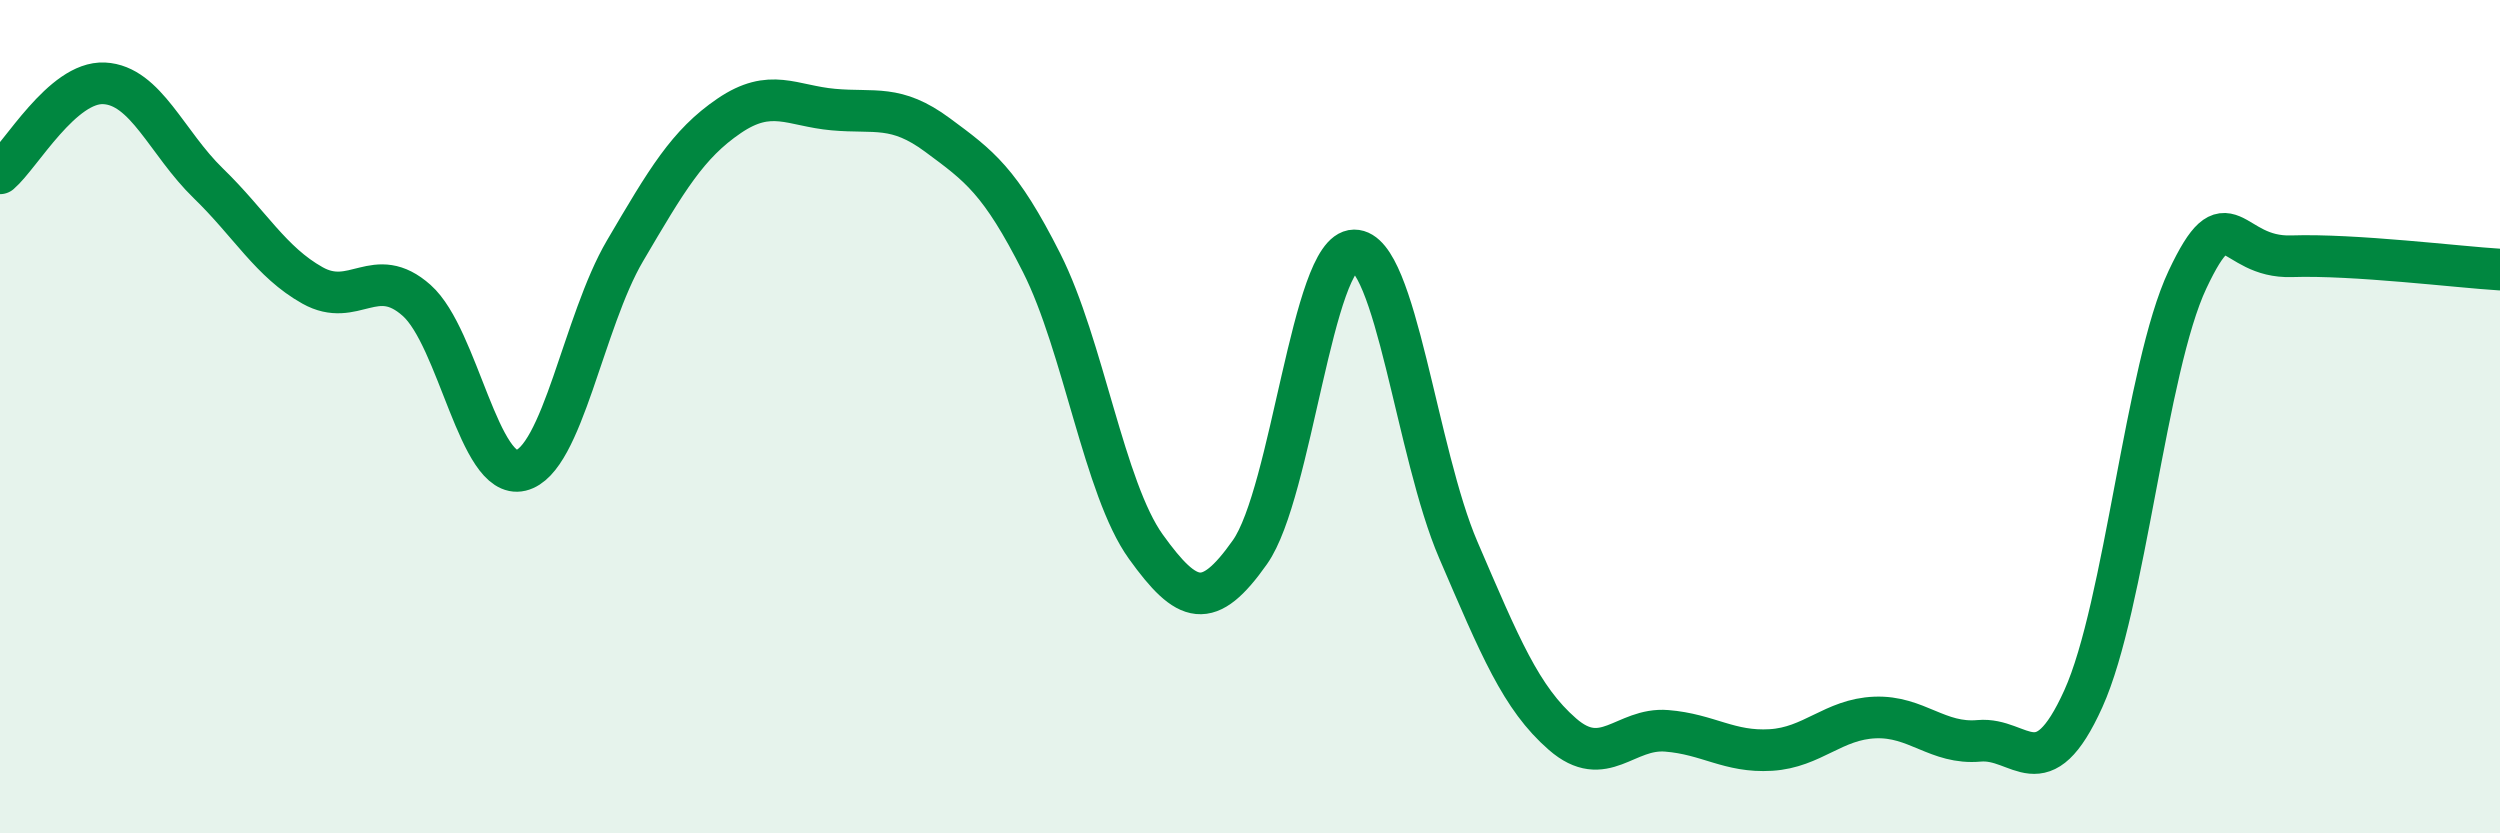
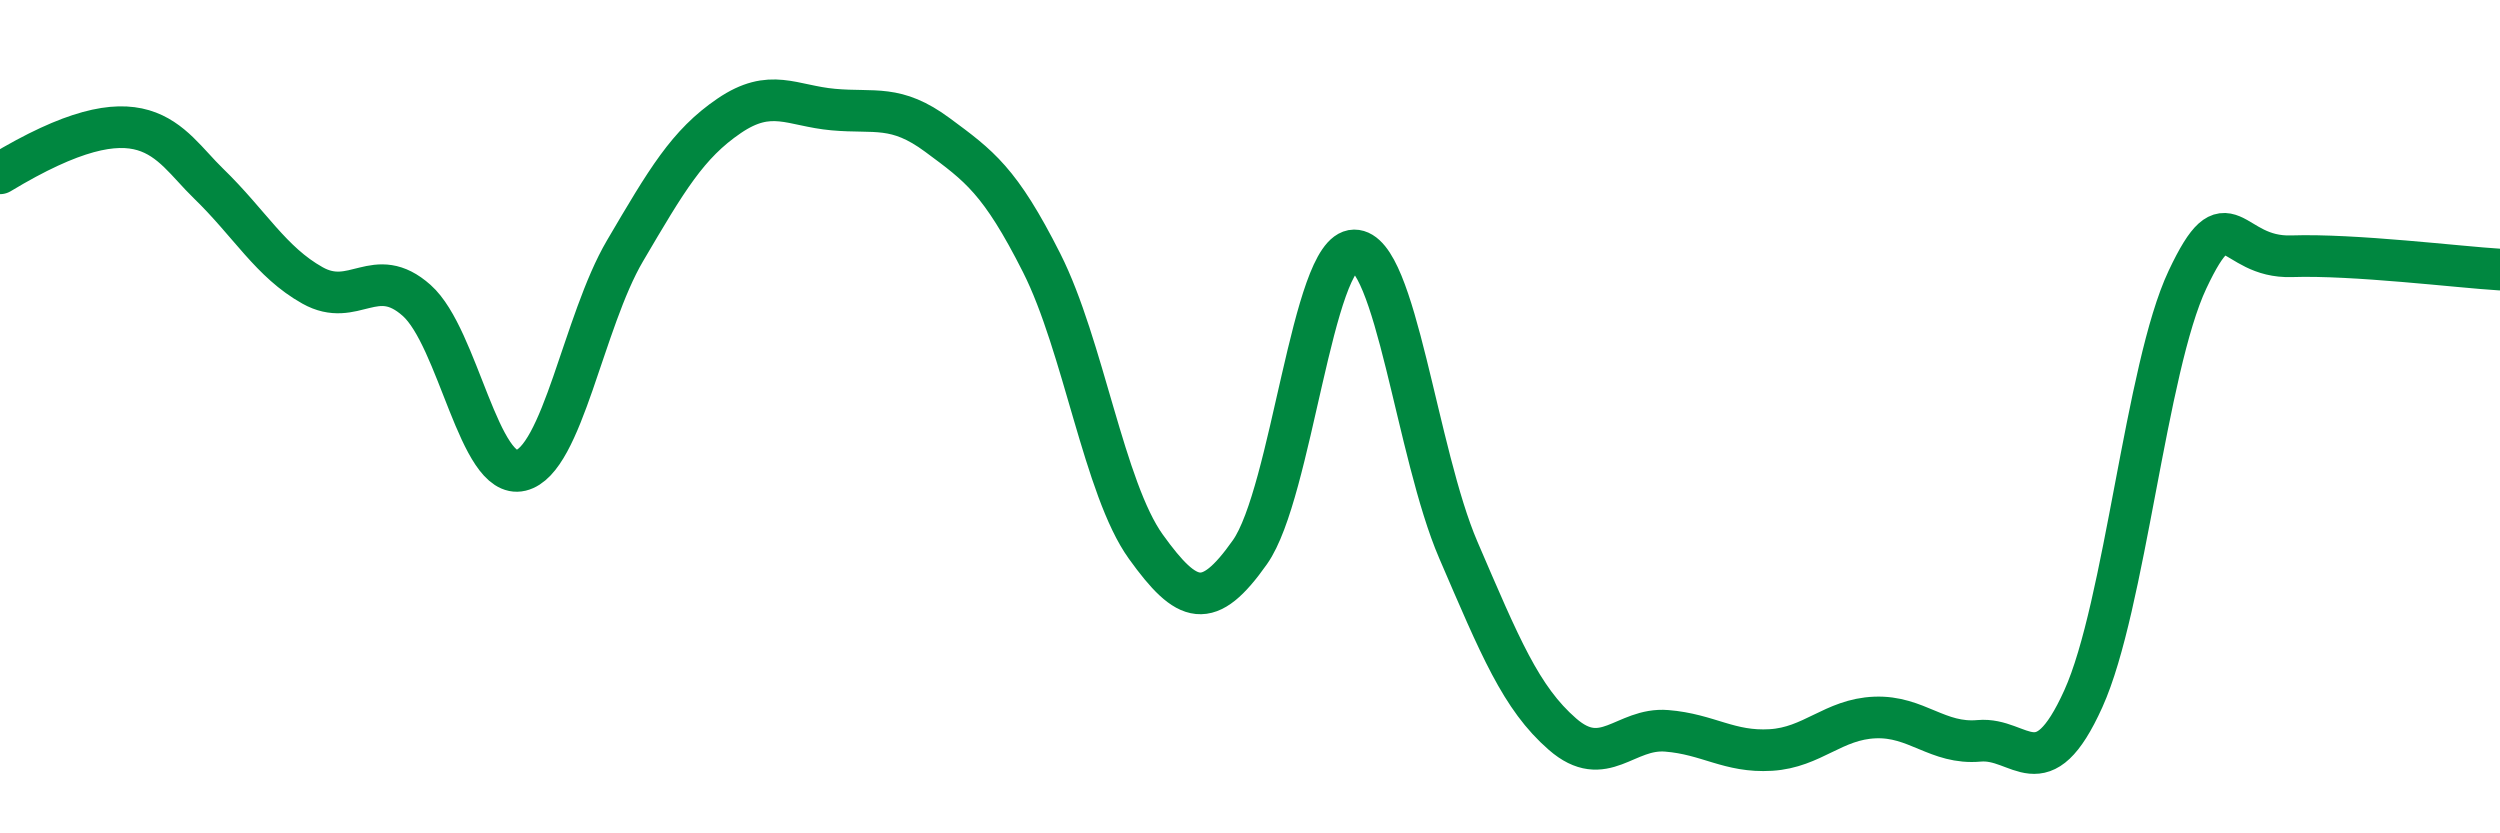
<svg xmlns="http://www.w3.org/2000/svg" width="60" height="20" viewBox="0 0 60 20">
-   <path d="M 0,4.16 C 0.5,3.73 1.5,1.95 2.5,2 C 3.5,2.05 4,3.43 5,4.4 C 6,5.37 6.5,6.29 7.5,6.85 C 8.5,7.41 9,6.32 10,7.21 C 11,8.1 11.5,11.53 12.5,11.29 C 13.5,11.05 14,7.72 15,6.02 C 16,4.32 16.5,3.46 17.5,2.78 C 18.5,2.1 19,2.54 20,2.63 C 21,2.72 21.5,2.5 22.5,3.24 C 23.5,3.98 24,4.33 25,6.31 C 26,8.29 26.5,11.73 27.5,13.12 C 28.5,14.51 29,14.67 30,13.25 C 31,11.83 31.5,6.02 32.5,6.01 C 33.5,6 34,10.88 35,13.2 C 36,15.52 36.5,16.75 37.5,17.62 C 38.5,18.49 39,17.46 40,17.54 C 41,17.62 41.5,18.06 42.5,18 C 43.5,17.94 44,17.26 45,17.22 C 46,17.18 46.5,17.87 47.5,17.78 C 48.5,17.69 49,18.98 50,16.77 C 51,14.56 51.5,8.83 52.5,6.71 C 53.5,4.59 53.5,6.2 55,6.15 C 56.5,6.1 59,6.41 60,6.47L60 20L0 20Z" fill="#008740" opacity="0.1" stroke-linecap="round" stroke-linejoin="round" />
-   <path d="M 0,4.16 C 0.5,3.73 1.5,1.95 2.5,2 C 3.5,2.05 4,3.43 5,4.4 C 6,5.37 6.5,6.29 7.5,6.85 C 8.5,7.41 9,6.32 10,7.21 C 11,8.1 11.5,11.53 12.5,11.29 C 13.5,11.05 14,7.72 15,6.02 C 16,4.32 16.5,3.46 17.5,2.78 C 18.5,2.1 19,2.54 20,2.63 C 21,2.72 21.5,2.5 22.5,3.24 C 23.5,3.98 24,4.33 25,6.31 C 26,8.29 26.5,11.73 27.5,13.12 C 28.5,14.51 29,14.67 30,13.25 C 31,11.83 31.5,6.02 32.5,6.01 C 33.5,6 34,10.88 35,13.2 C 36,15.52 36.5,16.75 37.5,17.62 C 38.5,18.49 39,17.46 40,17.54 C 41,17.62 41.5,18.06 42.5,18 C 43.5,17.94 44,17.26 45,17.22 C 46,17.18 46.5,17.87 47.5,17.78 C 48.5,17.69 49,18.98 50,16.77 C 51,14.56 51.5,8.83 52.5,6.71 C 53.5,4.59 53.5,6.2 55,6.15 C 56.5,6.1 59,6.41 60,6.47" stroke="#008740" stroke-width="1" fill="none" stroke-linecap="round" stroke-linejoin="round" />
+   <path d="M 0,4.16 C 3.5,2.05 4,3.43 5,4.4 C 6,5.37 6.5,6.29 7.5,6.85 C 8.5,7.41 9,6.32 10,7.21 C 11,8.1 11.5,11.53 12.5,11.29 C 13.5,11.05 14,7.72 15,6.02 C 16,4.32 16.5,3.46 17.5,2.78 C 18.5,2.1 19,2.54 20,2.63 C 21,2.72 21.5,2.5 22.5,3.24 C 23.5,3.98 24,4.33 25,6.31 C 26,8.29 26.5,11.73 27.5,13.12 C 28.5,14.51 29,14.67 30,13.25 C 31,11.83 31.5,6.02 32.5,6.01 C 33.5,6 34,10.88 35,13.2 C 36,15.52 36.5,16.75 37.5,17.62 C 38.5,18.49 39,17.46 40,17.54 C 41,17.62 41.5,18.06 42.5,18 C 43.5,17.94 44,17.26 45,17.22 C 46,17.18 46.5,17.87 47.5,17.78 C 48.5,17.69 49,18.98 50,16.77 C 51,14.56 51.5,8.83 52.5,6.71 C 53.5,4.59 53.5,6.2 55,6.15 C 56.5,6.1 59,6.41 60,6.47" stroke="#008740" stroke-width="1" fill="none" stroke-linecap="round" stroke-linejoin="round" />
</svg>